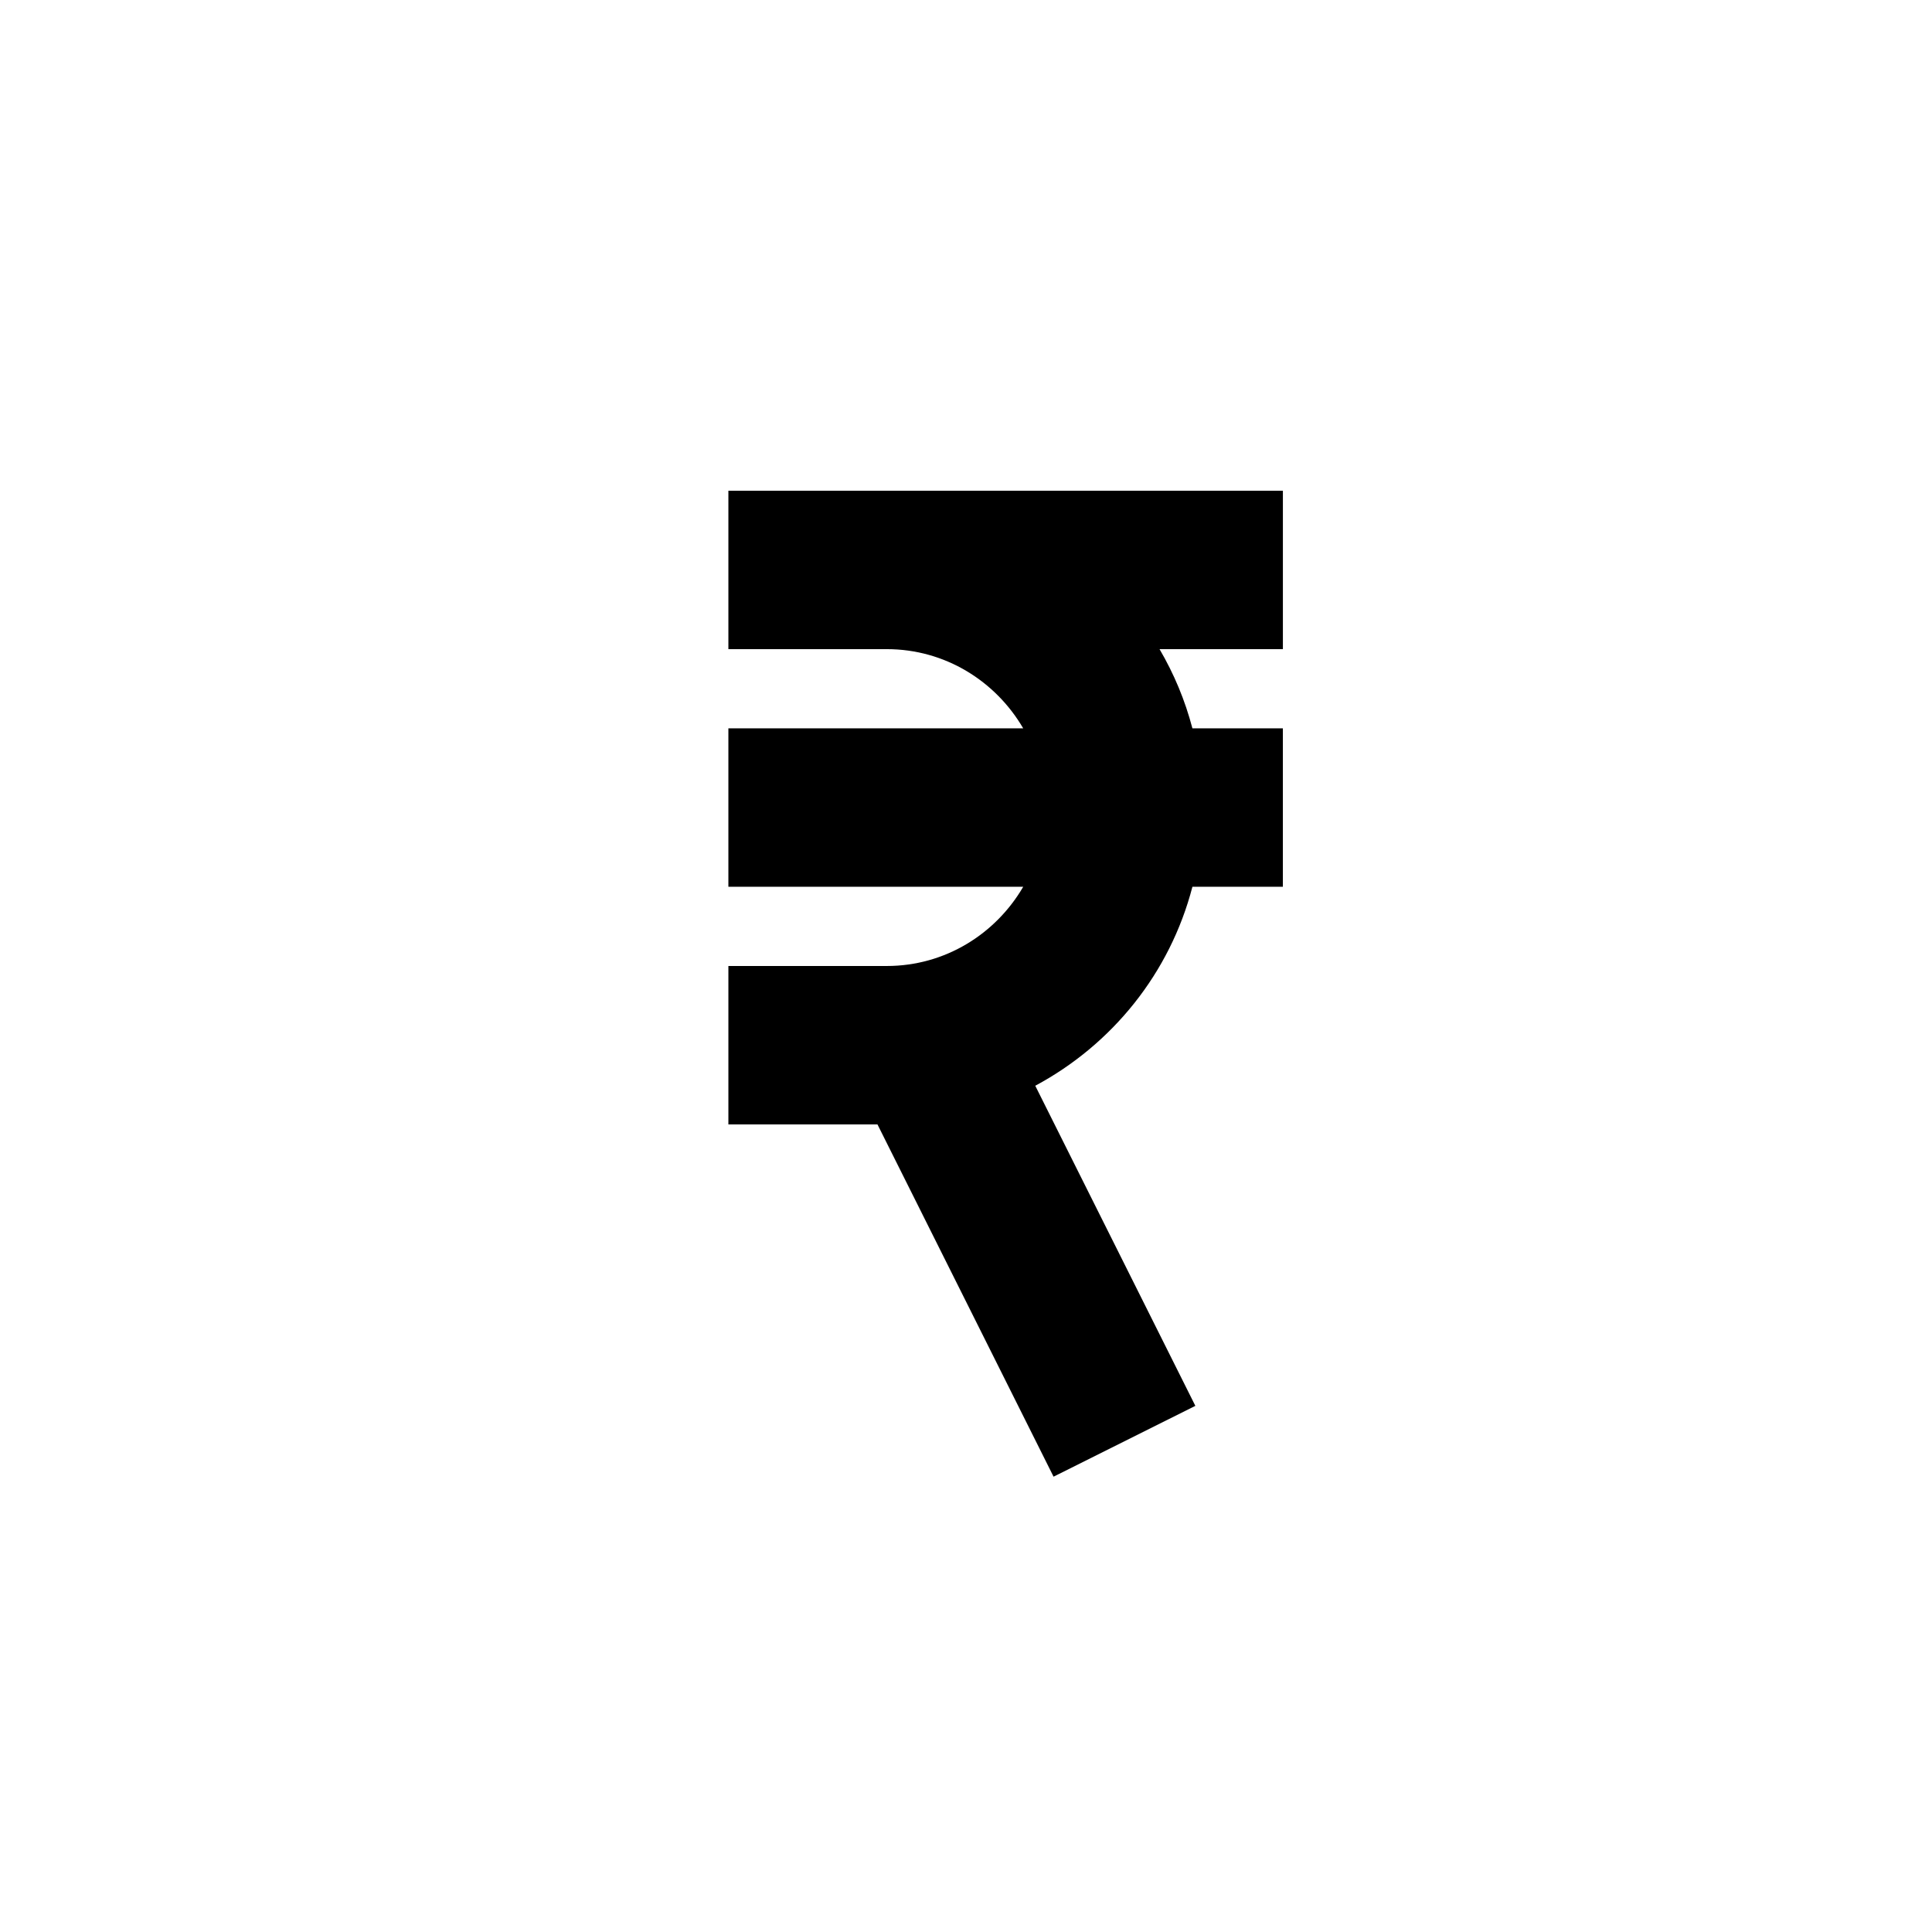
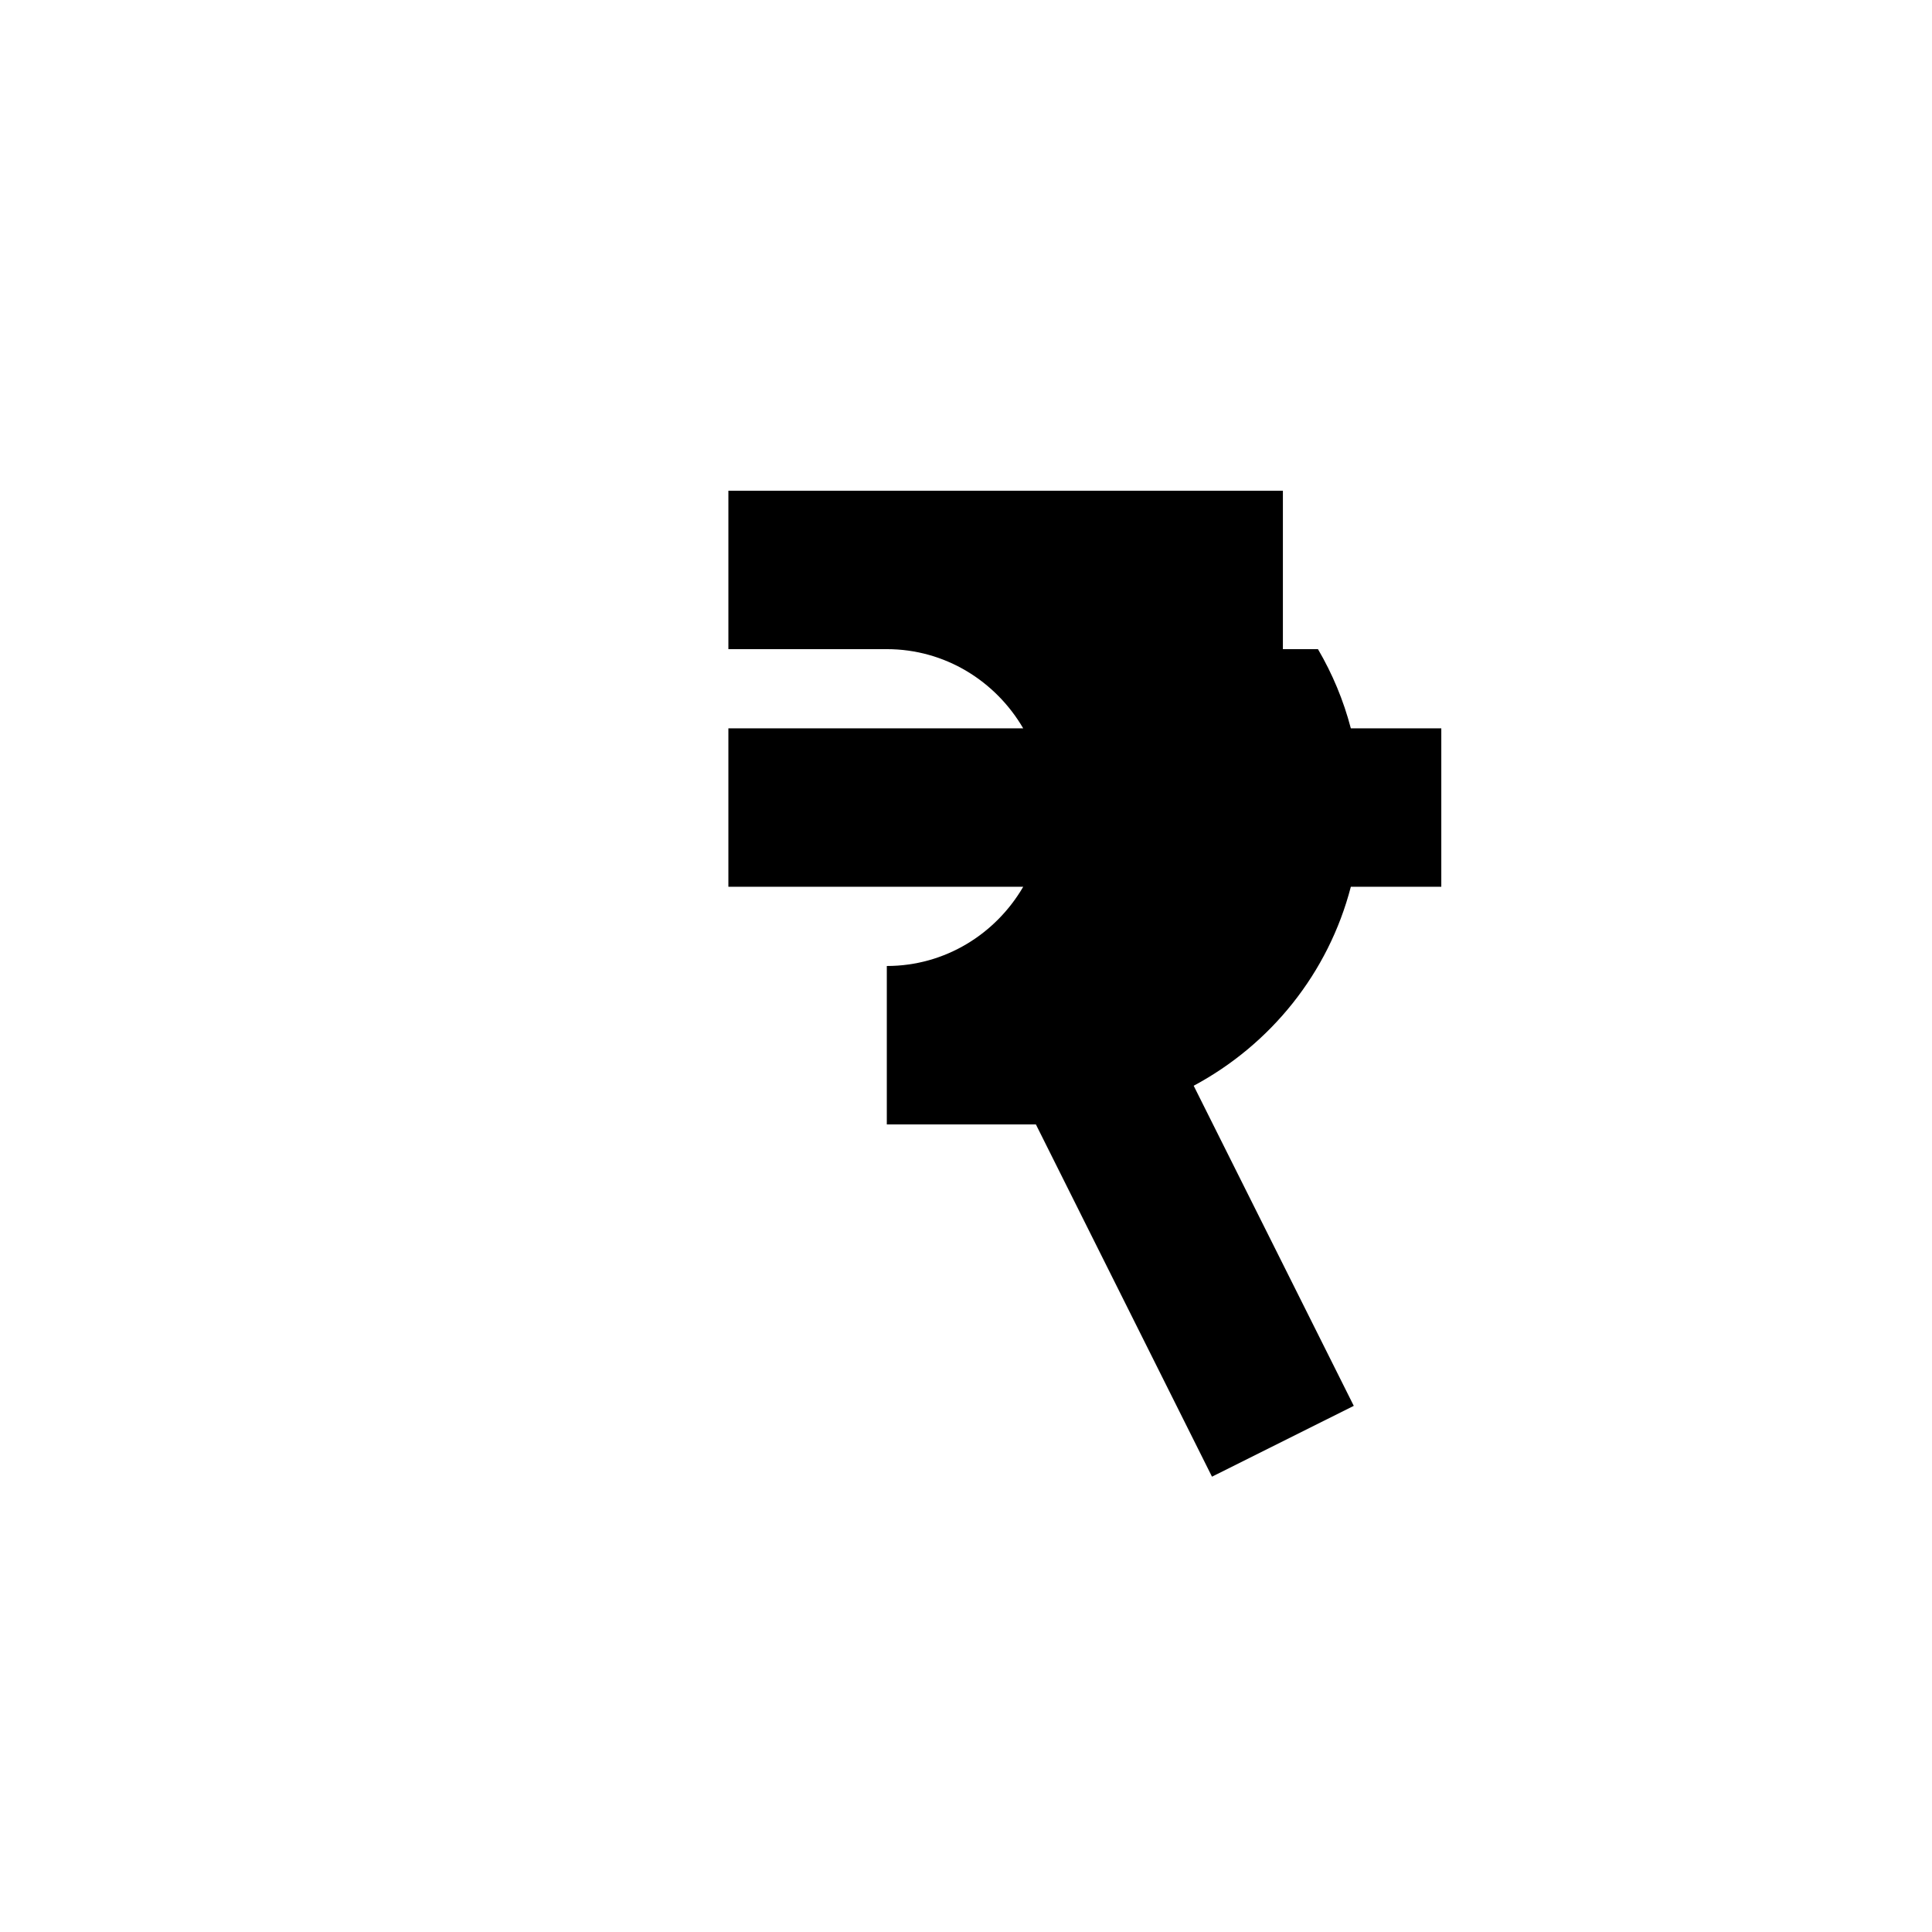
<svg xmlns="http://www.w3.org/2000/svg" fill="#000000" width="800px" height="800px" version="1.1" viewBox="144 144 512 512">
-   <path d="m483.98 316.03v-41.984h-146.95v41.984h41.984c15.473 0 28.867 8.5 36.148 20.992h-78.133v41.984h78.133c-7.281 12.488-20.676 20.992-36.148 20.992h-41.984v41.984h39.508l46.668 93.352 37.574-18.77-42.426-84.828c20.406-10.938 35.707-29.852 41.648-52.73h23.973v-41.984h-23.973c-1.953-7.473-4.891-14.465-8.711-20.992z" fill-rule="evenodd" />
+   <path d="m483.98 316.03v-41.984h-146.95v41.984h41.984c15.473 0 28.867 8.5 36.148 20.992h-78.133v41.984h78.133c-7.281 12.488-20.676 20.992-36.148 20.992v41.984h39.508l46.668 93.352 37.574-18.77-42.426-84.828c20.406-10.938 35.707-29.852 41.648-52.73h23.973v-41.984h-23.973c-1.953-7.473-4.891-14.465-8.711-20.992z" fill-rule="evenodd" />
</svg>